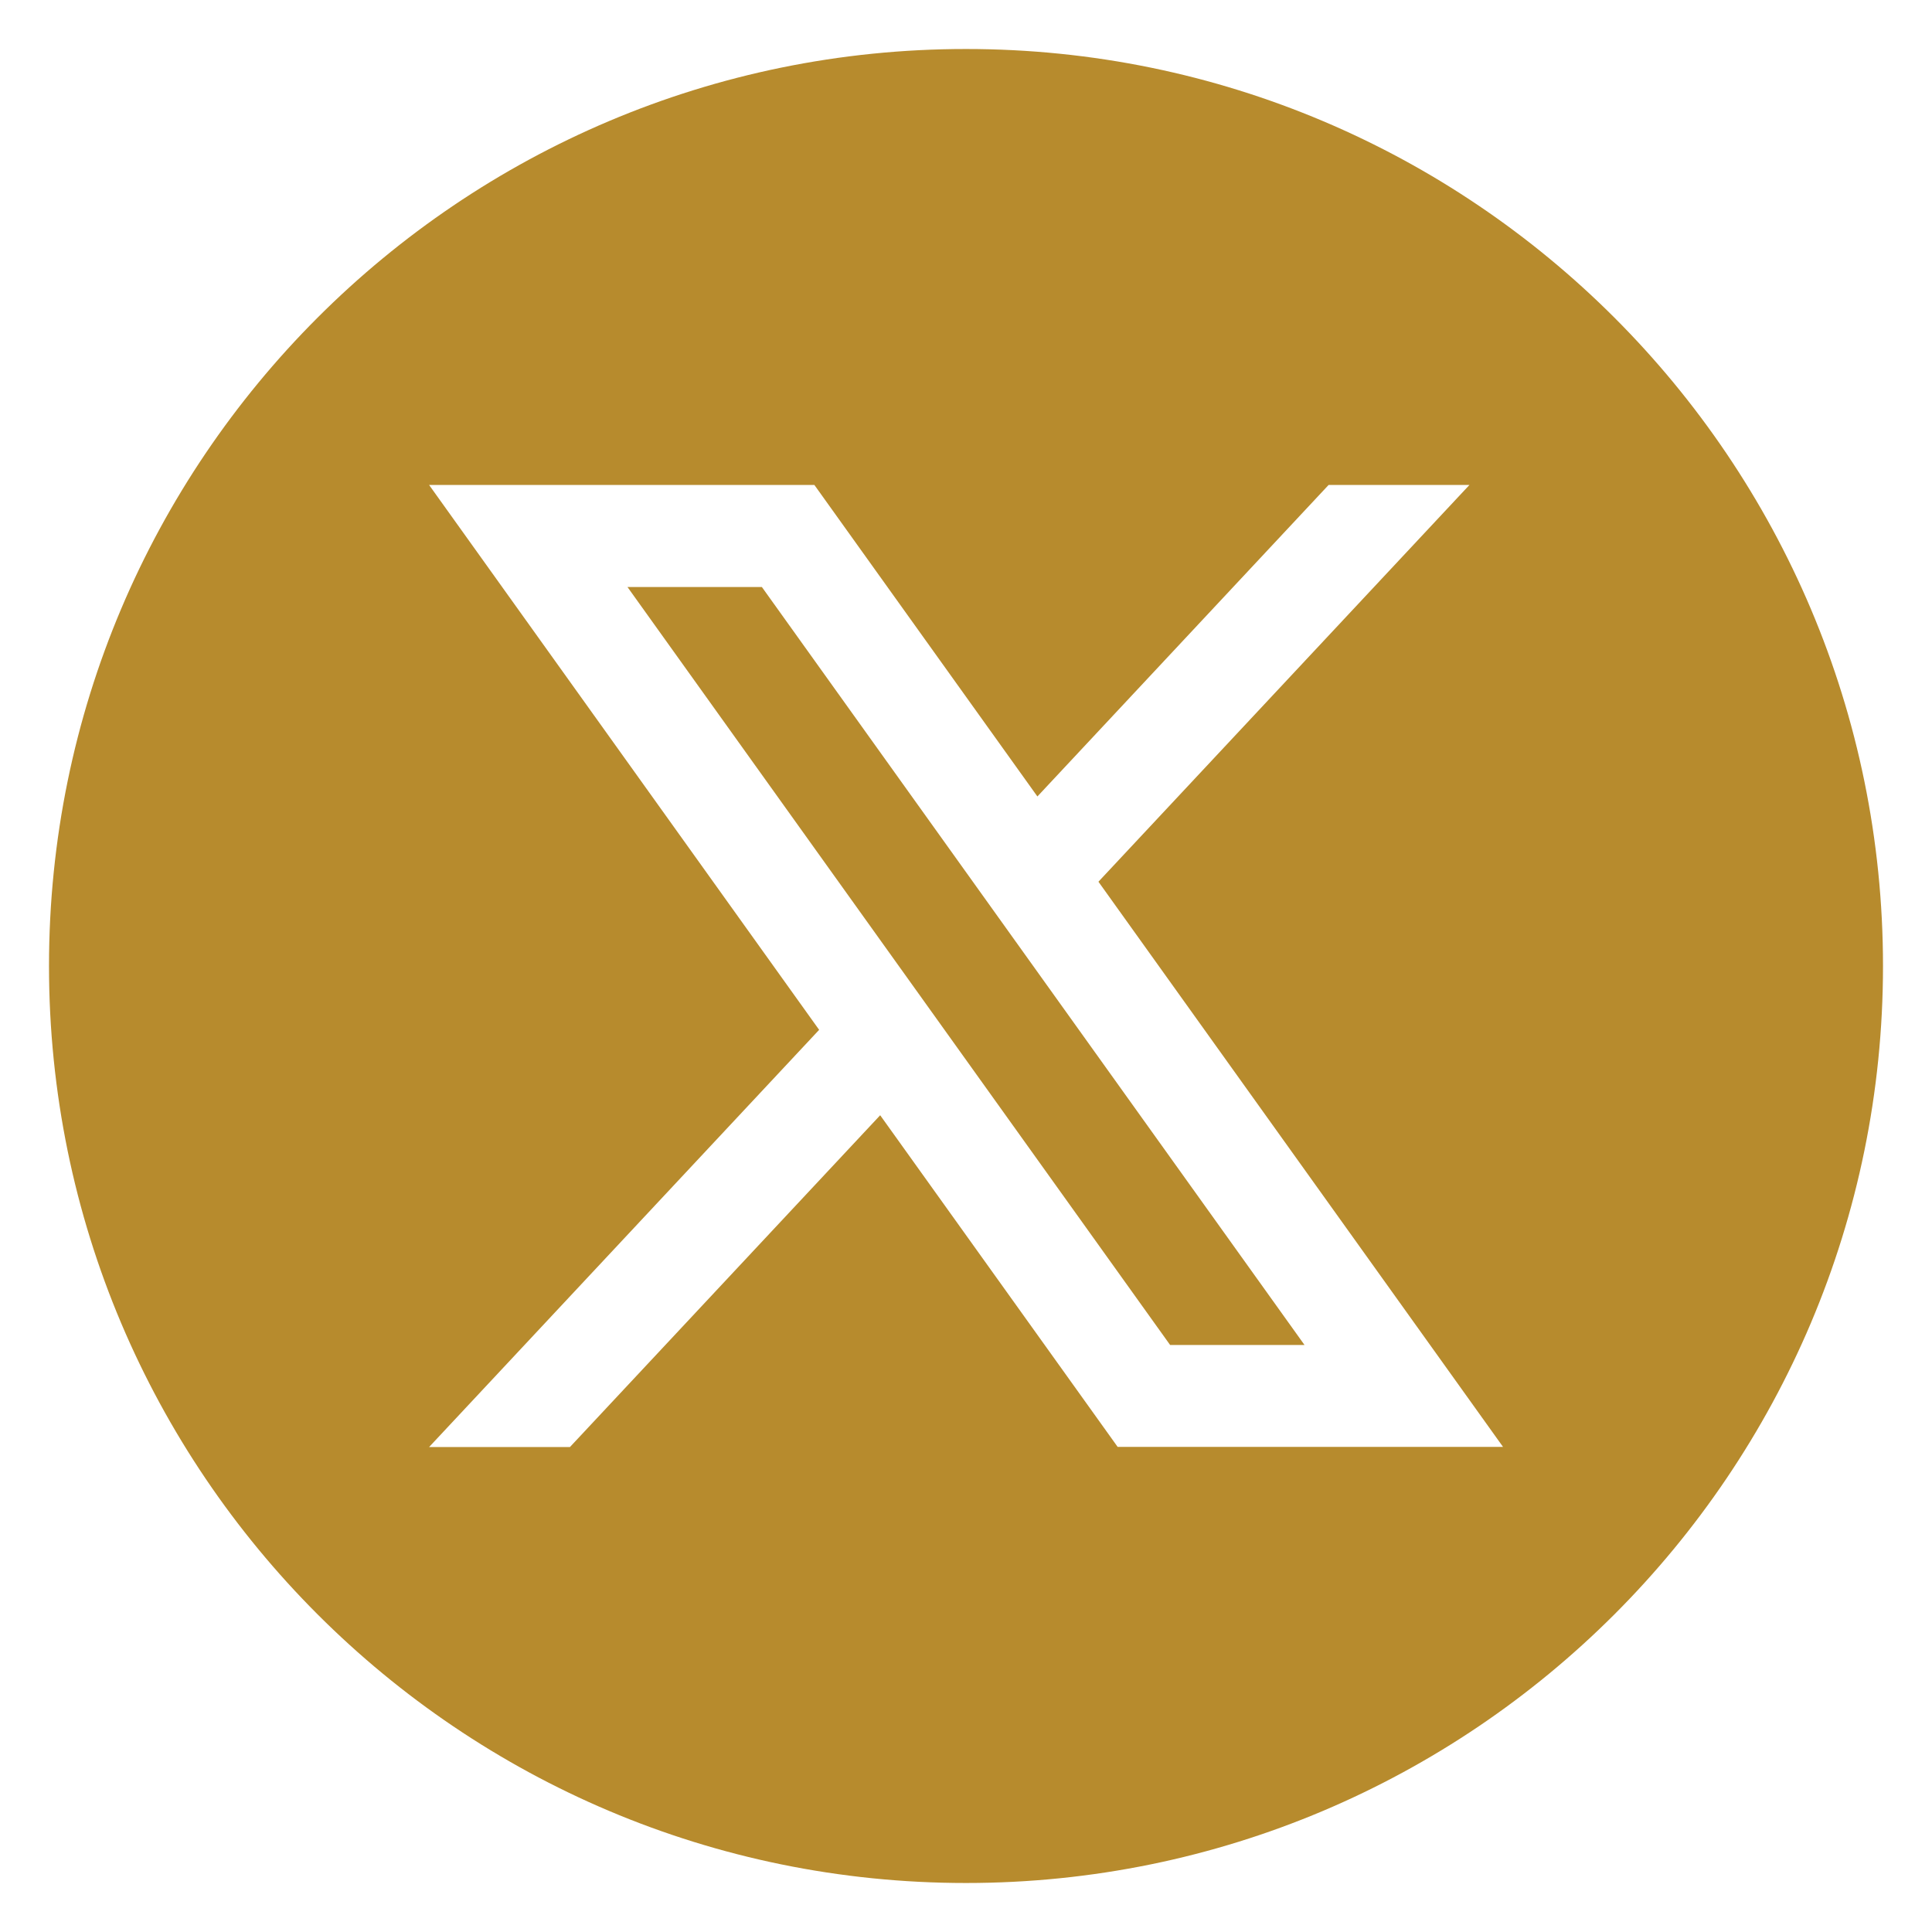
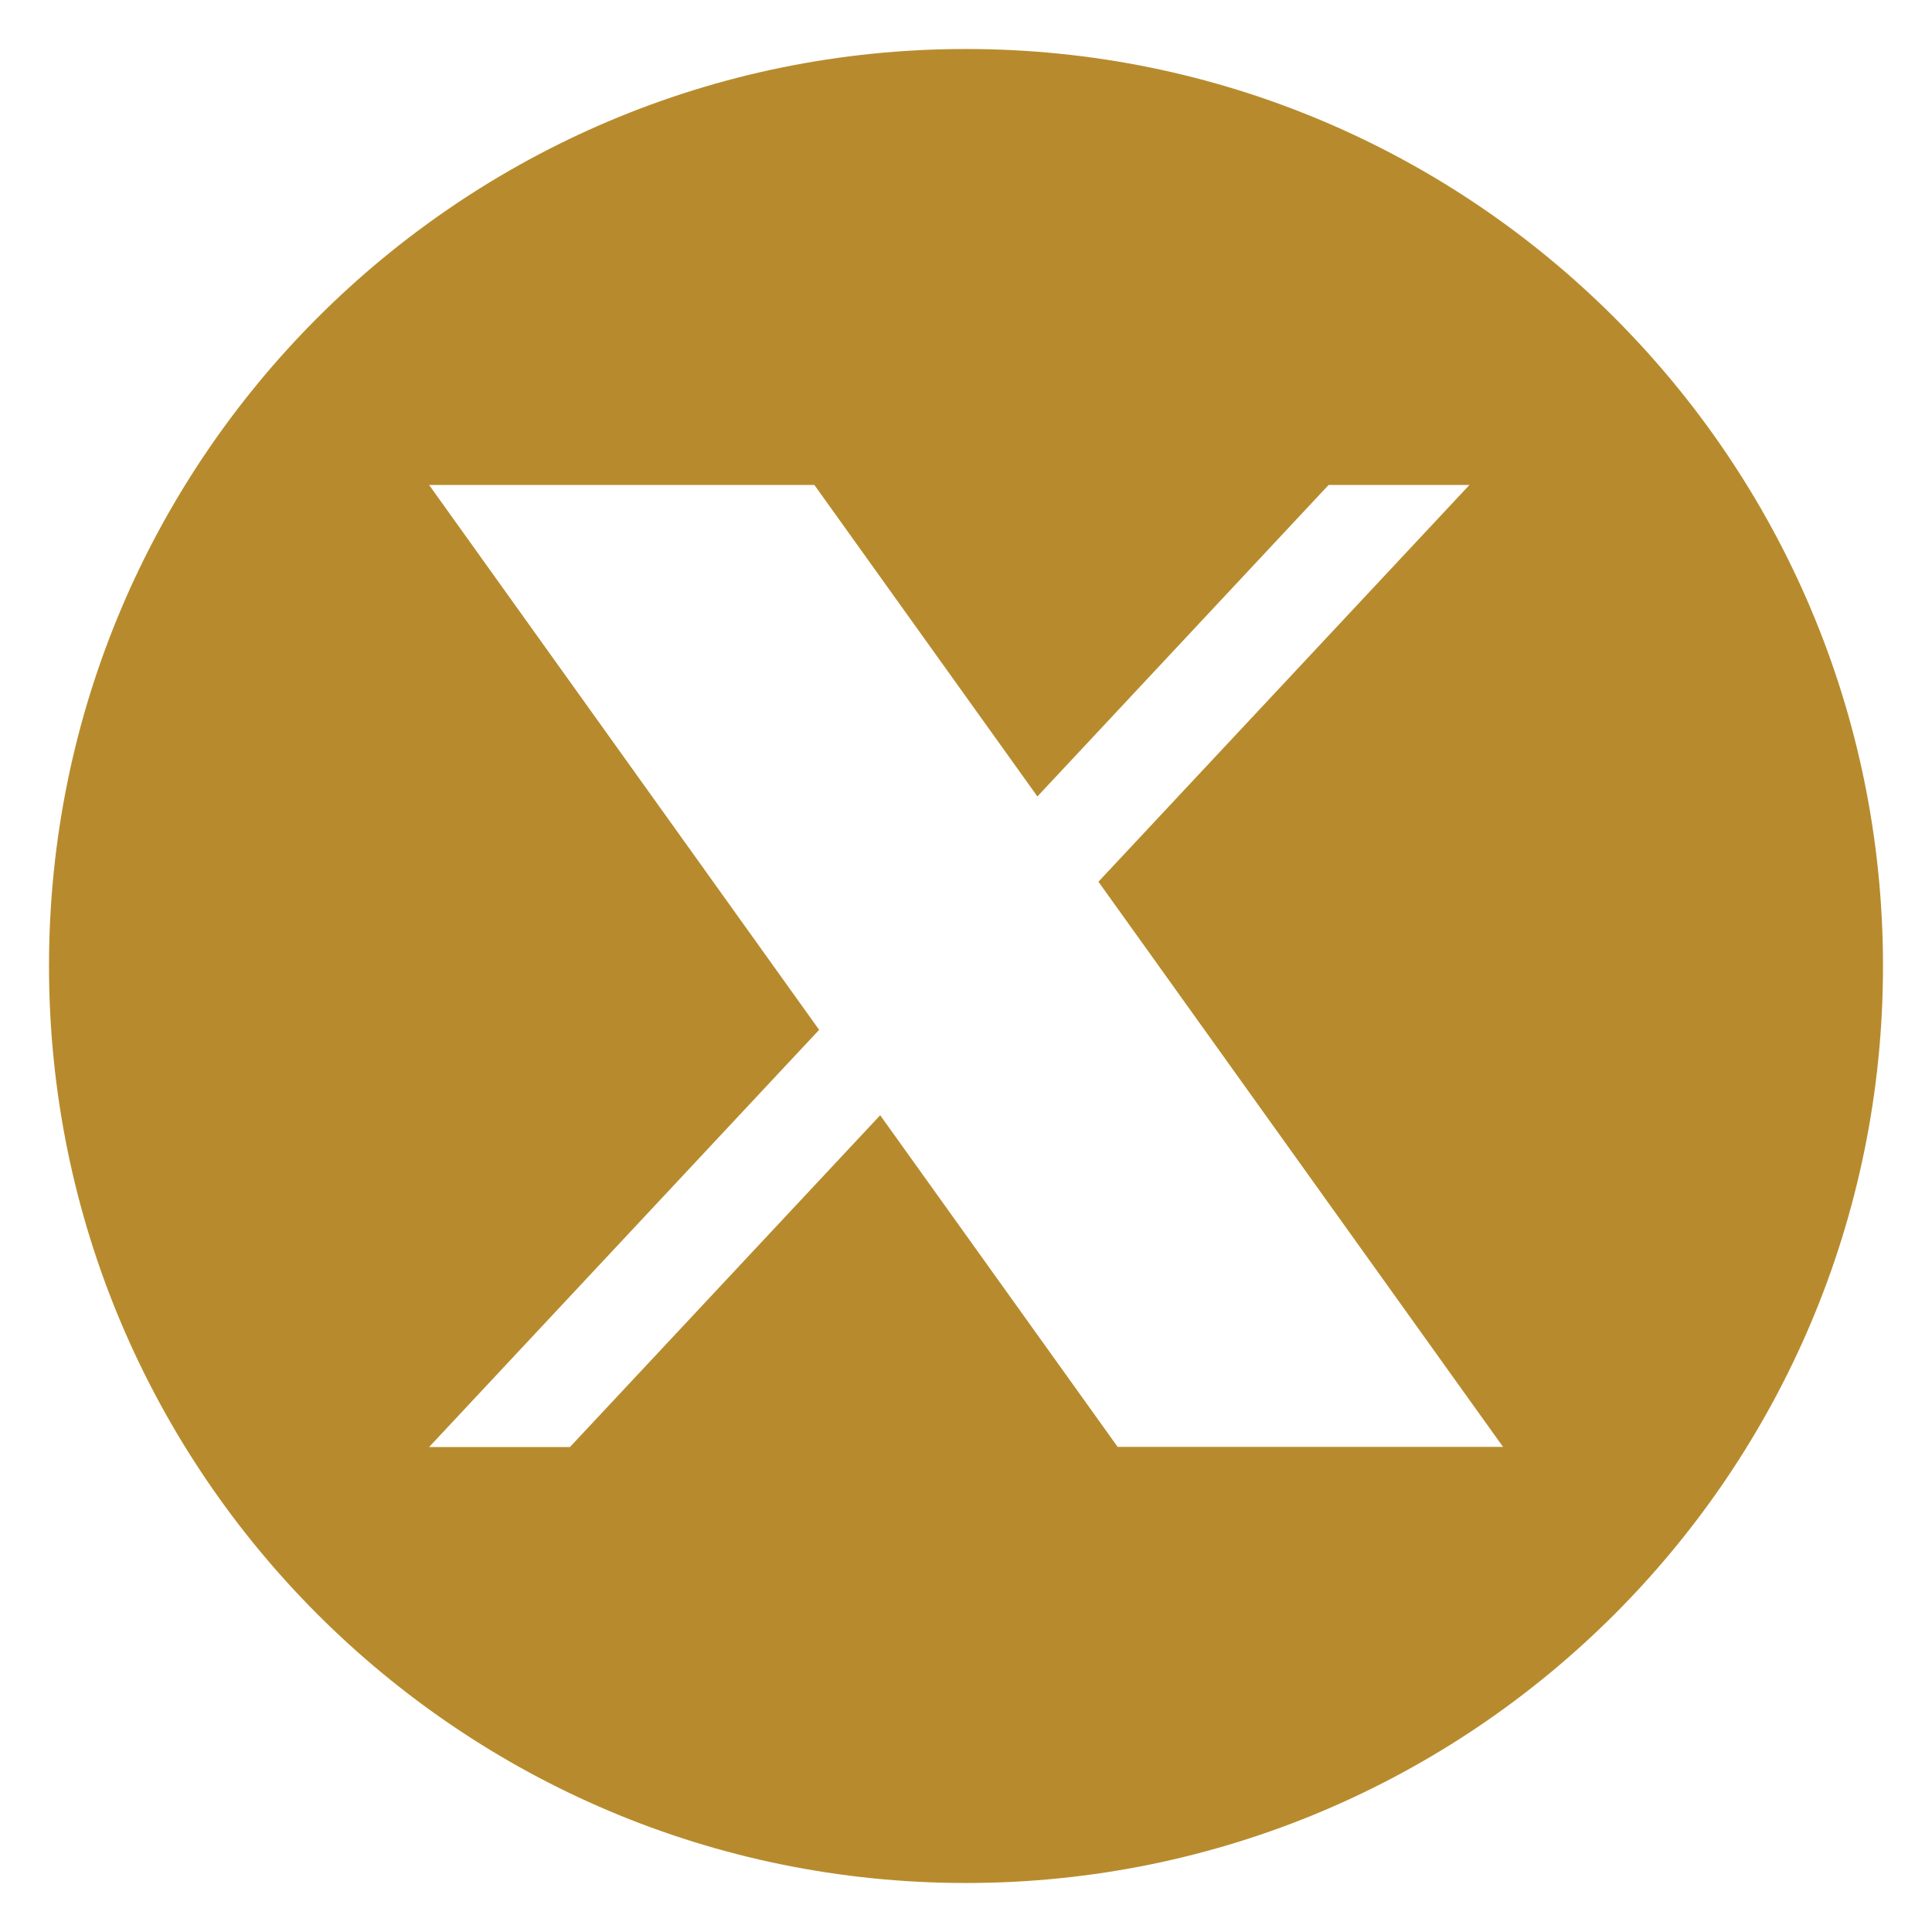
<svg xmlns="http://www.w3.org/2000/svg" id="Layer_1" version="1.1" viewBox="0 0 138 138">
  <defs>
    <style>
      .st0 {
        fill: #b78b2d;
      }
    </style>
  </defs>
-   <polygon class="st0" points="44.82 41.93 83.58 96.07 93.18 96.07 54.42 41.93 44.82 41.93" />
  <path class="st0" d="M69,3.5h0C32.83,3.5,3.5,32.83,3.5,69h0c0,36.17,29.33,65.5,65.5,65.5h0c36.17,0,65.5-29.33,65.5-65.5h0c0-36.17-29.33-65.5-65.5-65.5ZM79.84,103.36l-16.97-23.7-22.16,23.7h-10.06l27.86-29.8-27.86-38.92h27.52l15.93,22.25,20.8-22.25h10.06l-26.5,28.34,28.9,40.37h-27.52Z" />
</svg>